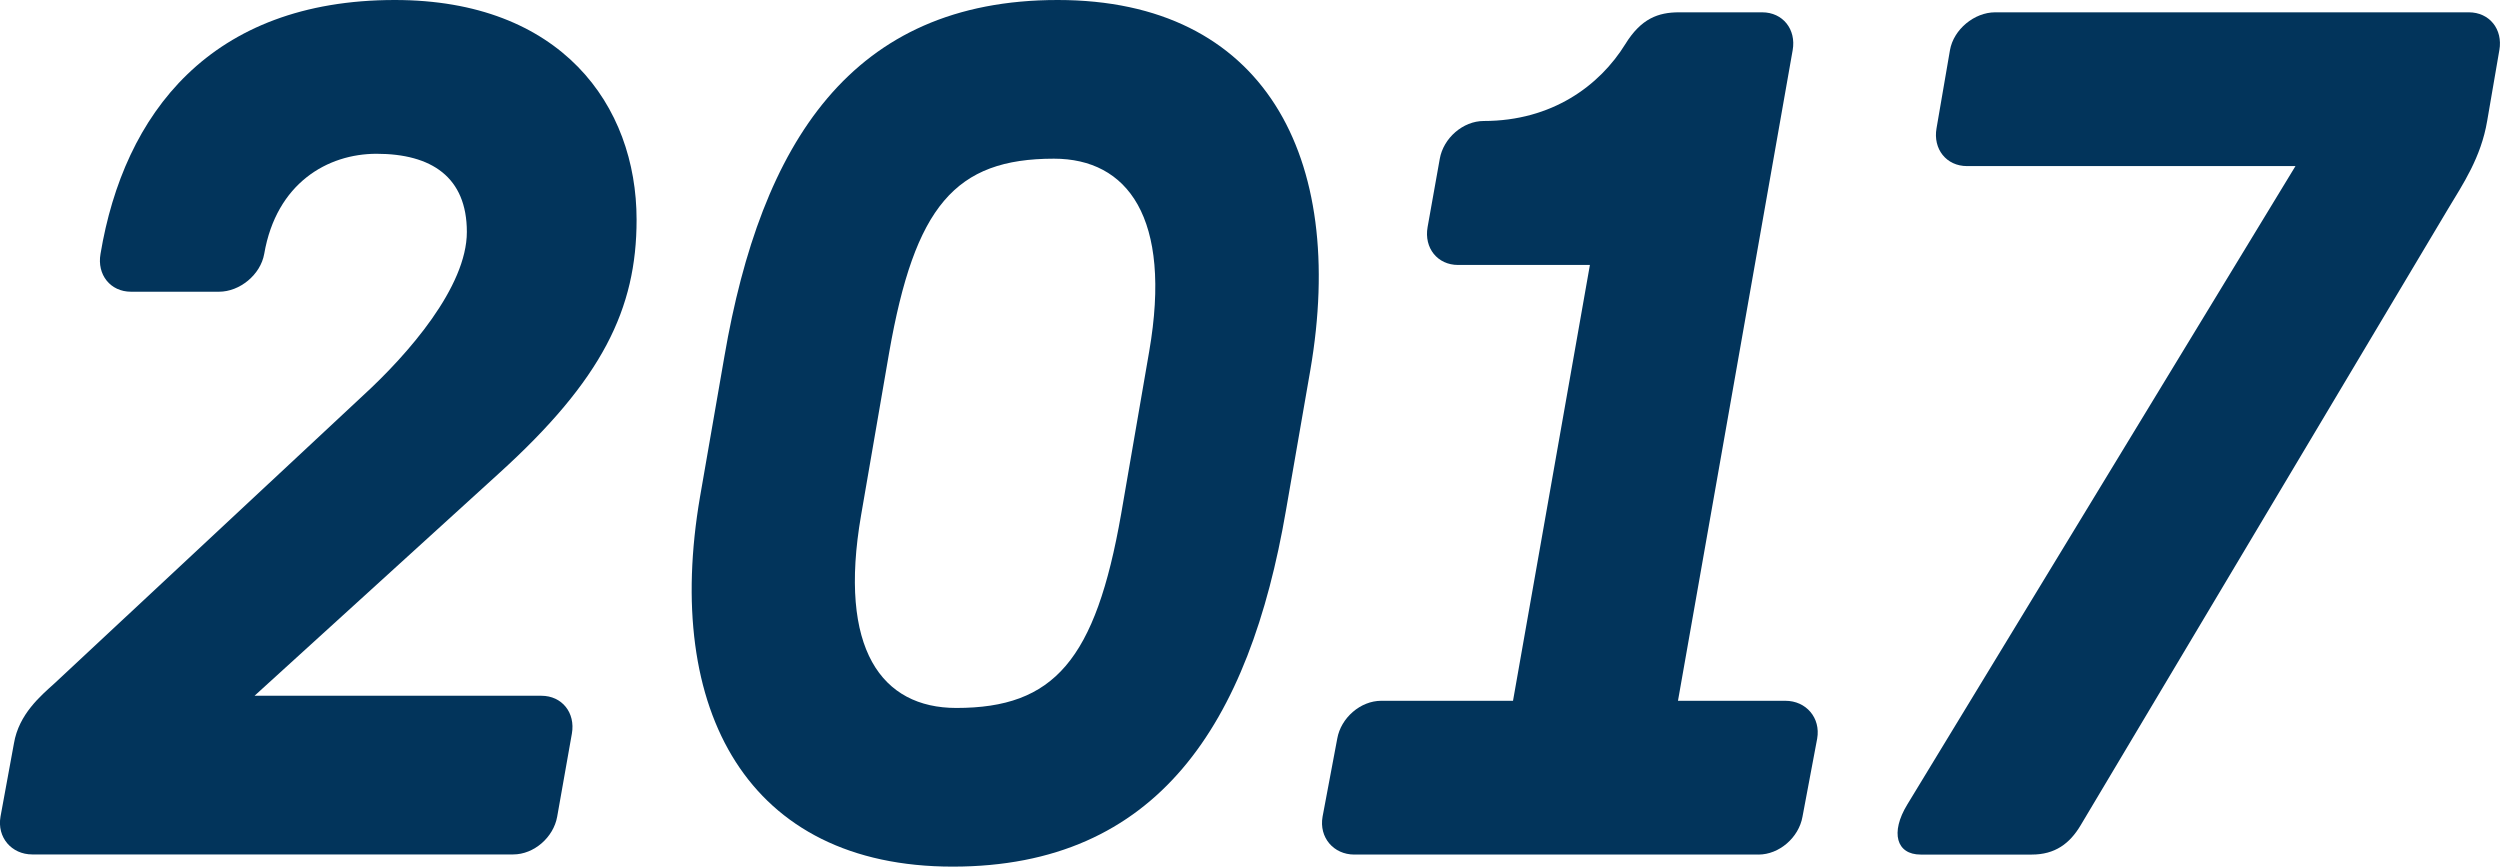
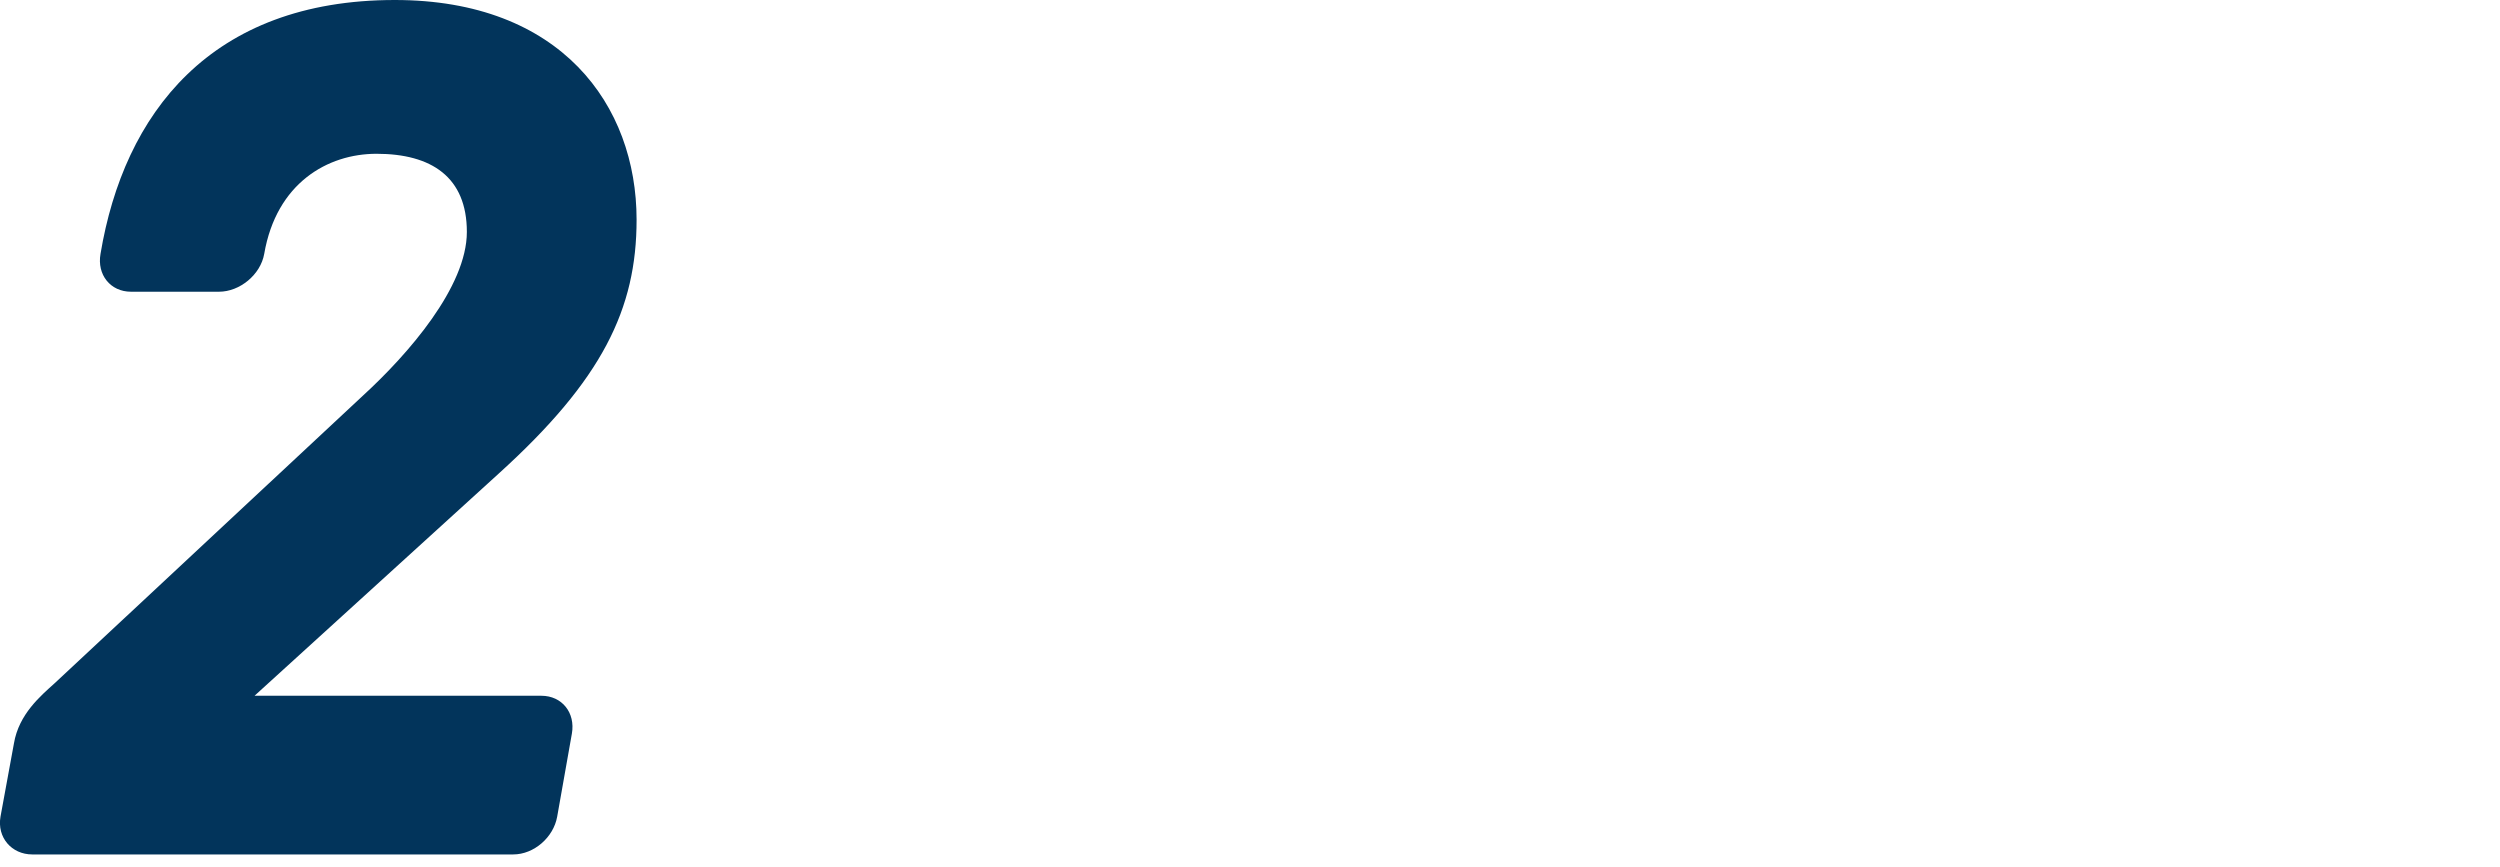
<svg xmlns="http://www.w3.org/2000/svg" id="Ebene_2" viewBox="0 0 198.99 68.99">
  <defs>
    <style>.cls-1{fill:#02345b;}</style>
  </defs>
  <g id="Ebene_1-2">
    <path class="cls-1" d="m39.69,37.7l-19.43,17.68h22.83c1.65,0,2.72,1.36,2.43,3.01l-1.17,6.61c-.29,1.65-1.85,3.01-3.5,3.01H2.57c-1.65,0-2.82-1.36-2.53-3.01l1.07-5.83c.39-2.33,2.14-3.79,3.21-4.76l24.58-22.93c3.6-3.3,8.26-8.65,8.26-13.02s-2.82-6.22-7.19-6.22c-3.89,0-7.97,2.33-8.94,7.97-.29,1.65-1.94,3.01-3.6,3.01h-7c-1.65,0-2.72-1.36-2.43-3.01C9.86,9.04,16.76,0,31.43,0c13.21,0,19.24,8.36,19.24,17.49,0,7.09-2.72,12.73-10.98,20.21Z" />
-     <path class="cls-1" d="m57.66,28.37C60.58,11.37,67.77,0,84.19,0s23.03,12.44,20.11,29.44l-1.94,11.17c-2.92,17-10.2,28.37-26.53,28.37s-23.03-12.44-20.11-29.44l1.94-11.17Zm33.81-.39c1.85-10.69-1.75-15.35-7.58-15.35-7.87,0-11.08,3.79-13.12,15.45l-2.23,12.92c-1.85,10.69,1.65,15.35,7.58,15.35,7.77,0,11.08-3.79,13.12-15.45l2.23-12.92Z" />
-     <path class="cls-1" d="m139.96,68.02h-32.16c-1.65,0-2.82-1.36-2.53-3.01l1.17-6.22c.29-1.65,1.85-3.01,3.5-3.01h10.49l6.12-34.69h-10.49c-1.65,0-2.72-1.36-2.43-3.01l.97-5.44c.29-1.65,1.85-3.01,3.5-3.01,5.44,0,9.23-2.82,11.27-6.12,1.26-2.04,2.62-2.53,4.28-2.53h6.61c1.65,0,2.72,1.36,2.43,3.01l-9.13,51.79h8.55c1.65,0,2.82,1.36,2.53,3.01l-1.17,6.22c-.29,1.65-1.85,3.01-3.5,3.01Z" />
-     <path class="cls-1" d="m198.94,3.98l-.97,5.64c-.49,2.92-1.94,5.05-3.11,7l-29.25,49.07c-.87,1.46-2.04,2.33-3.89,2.33h-8.84c-1.94,0-2.43-1.75-1.07-3.98l30.9-50.82h-26.14c-1.65,0-2.72-1.36-2.43-3.01l1.07-6.22c.29-1.65,1.94-3.01,3.6-3.01h37.7c1.65,0,2.72,1.36,2.43,3.01Z" />
  </g>
</svg>